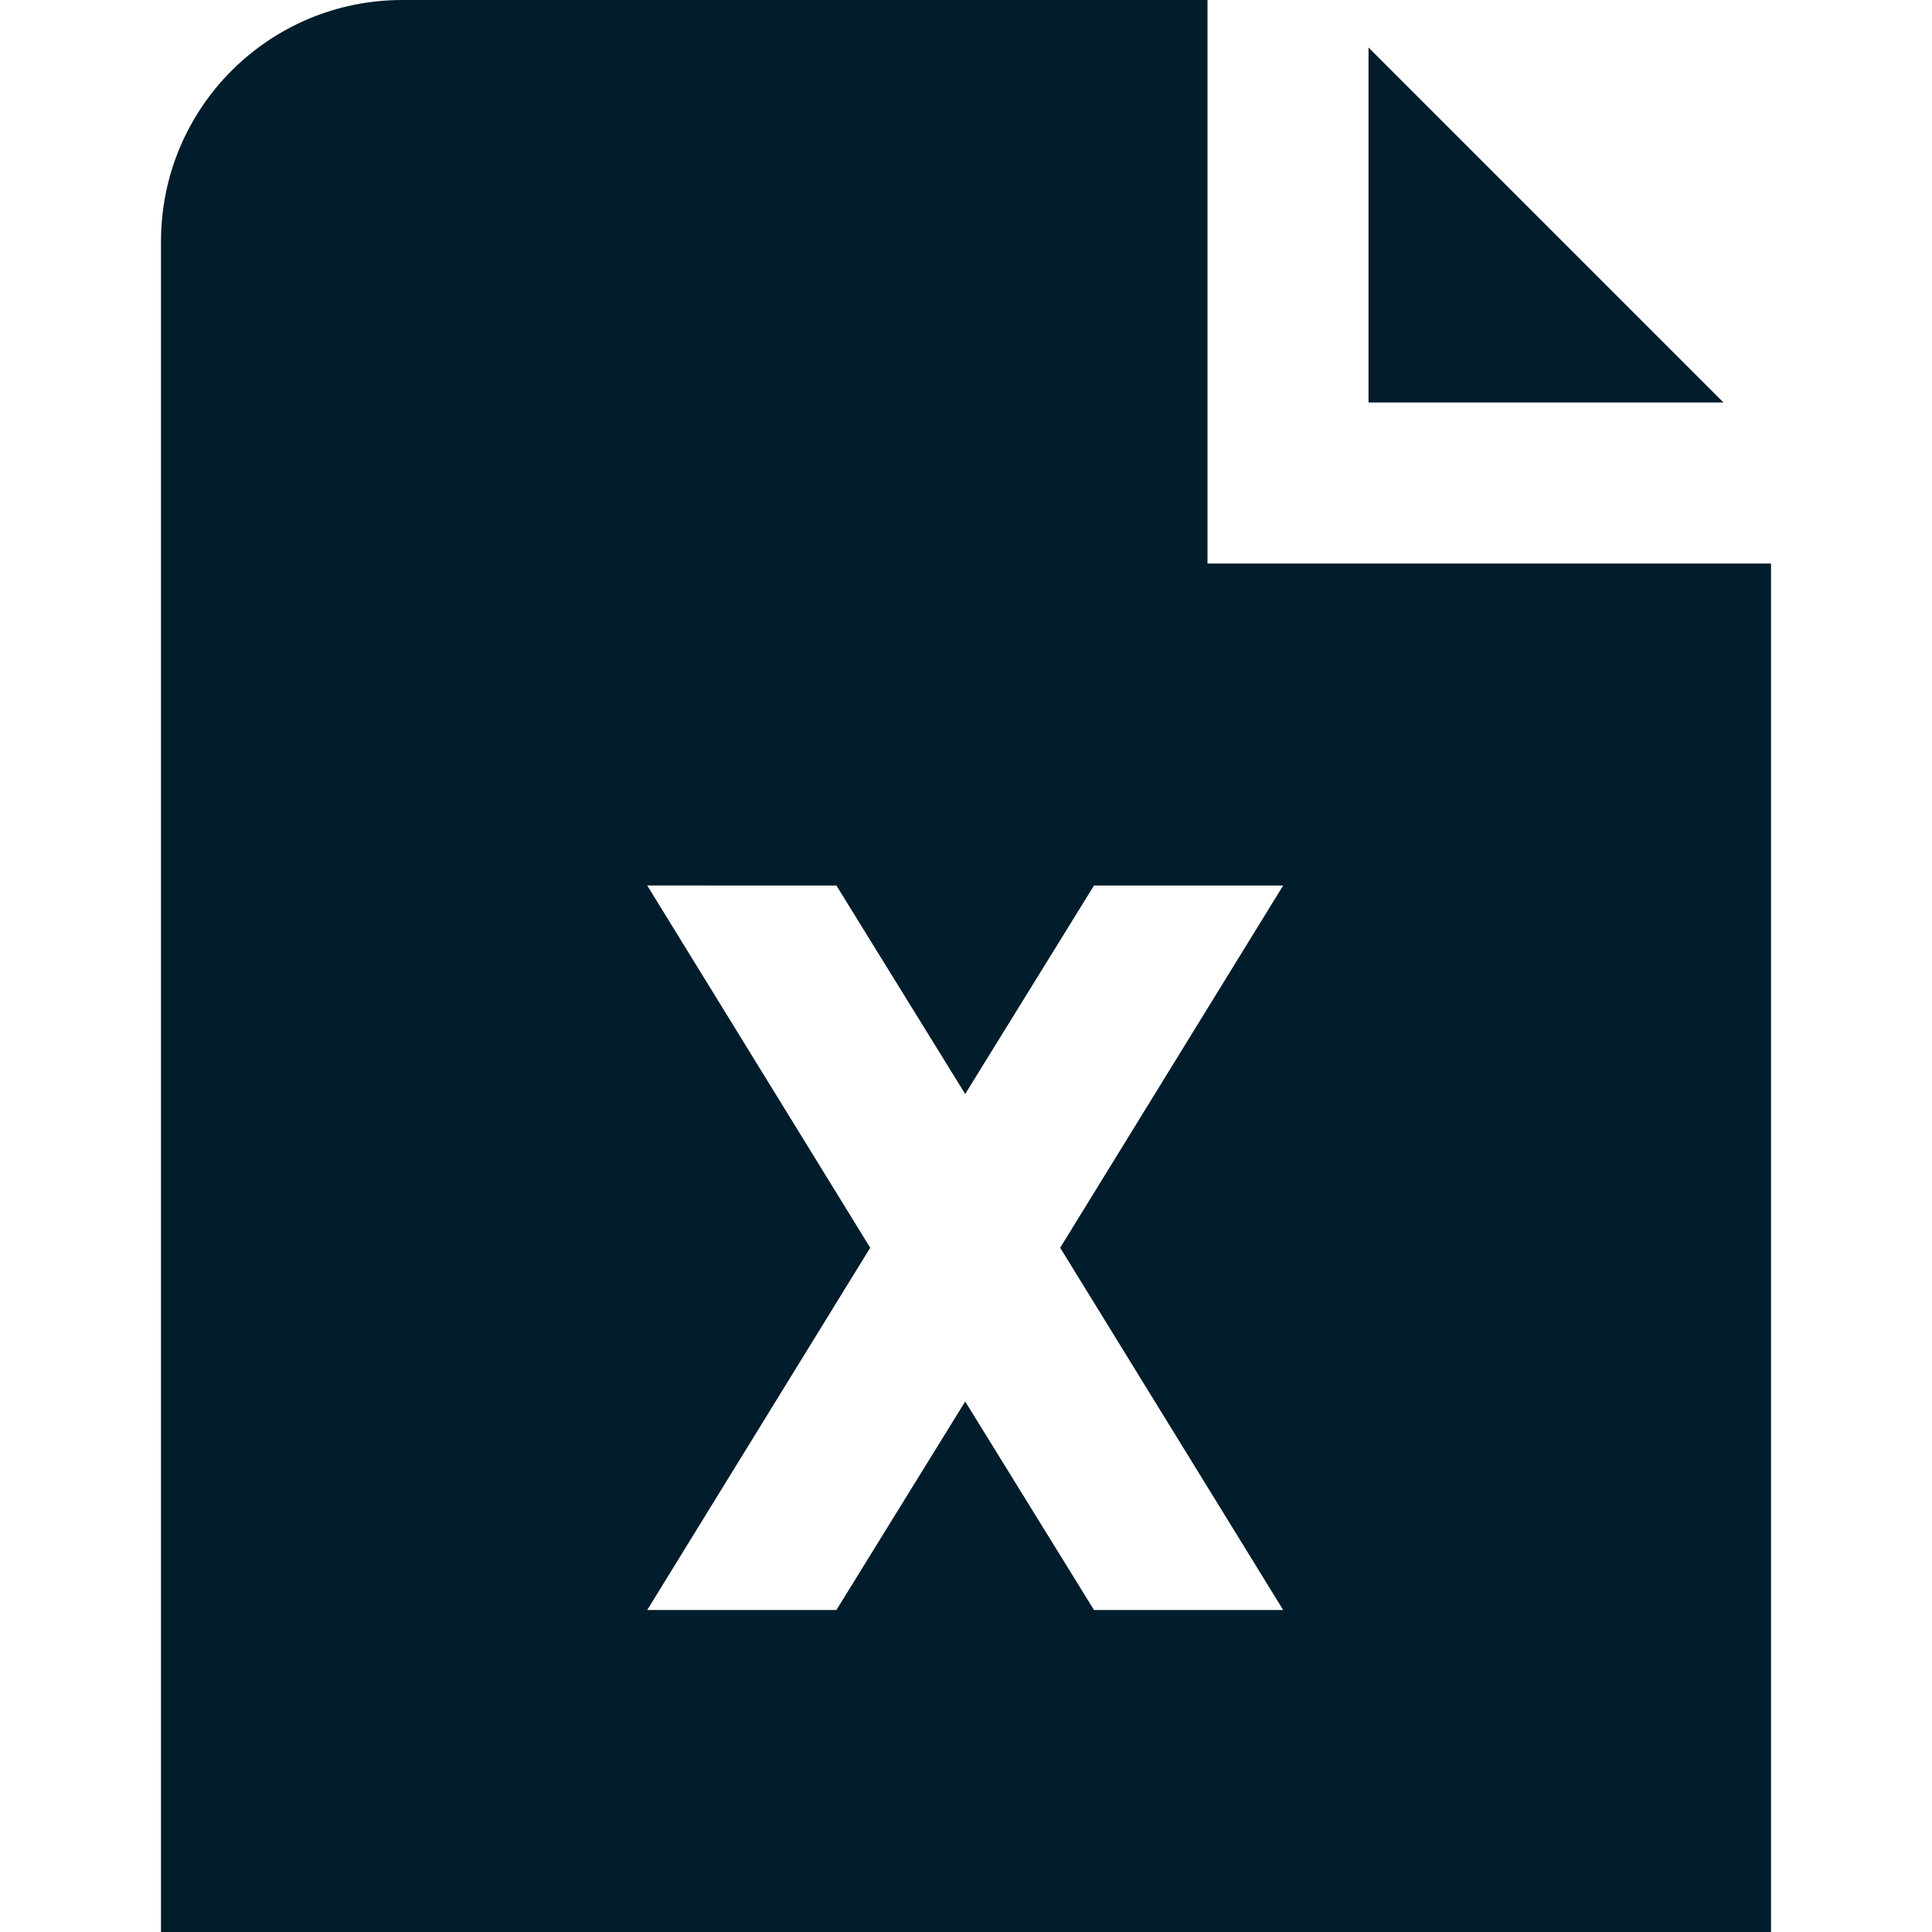
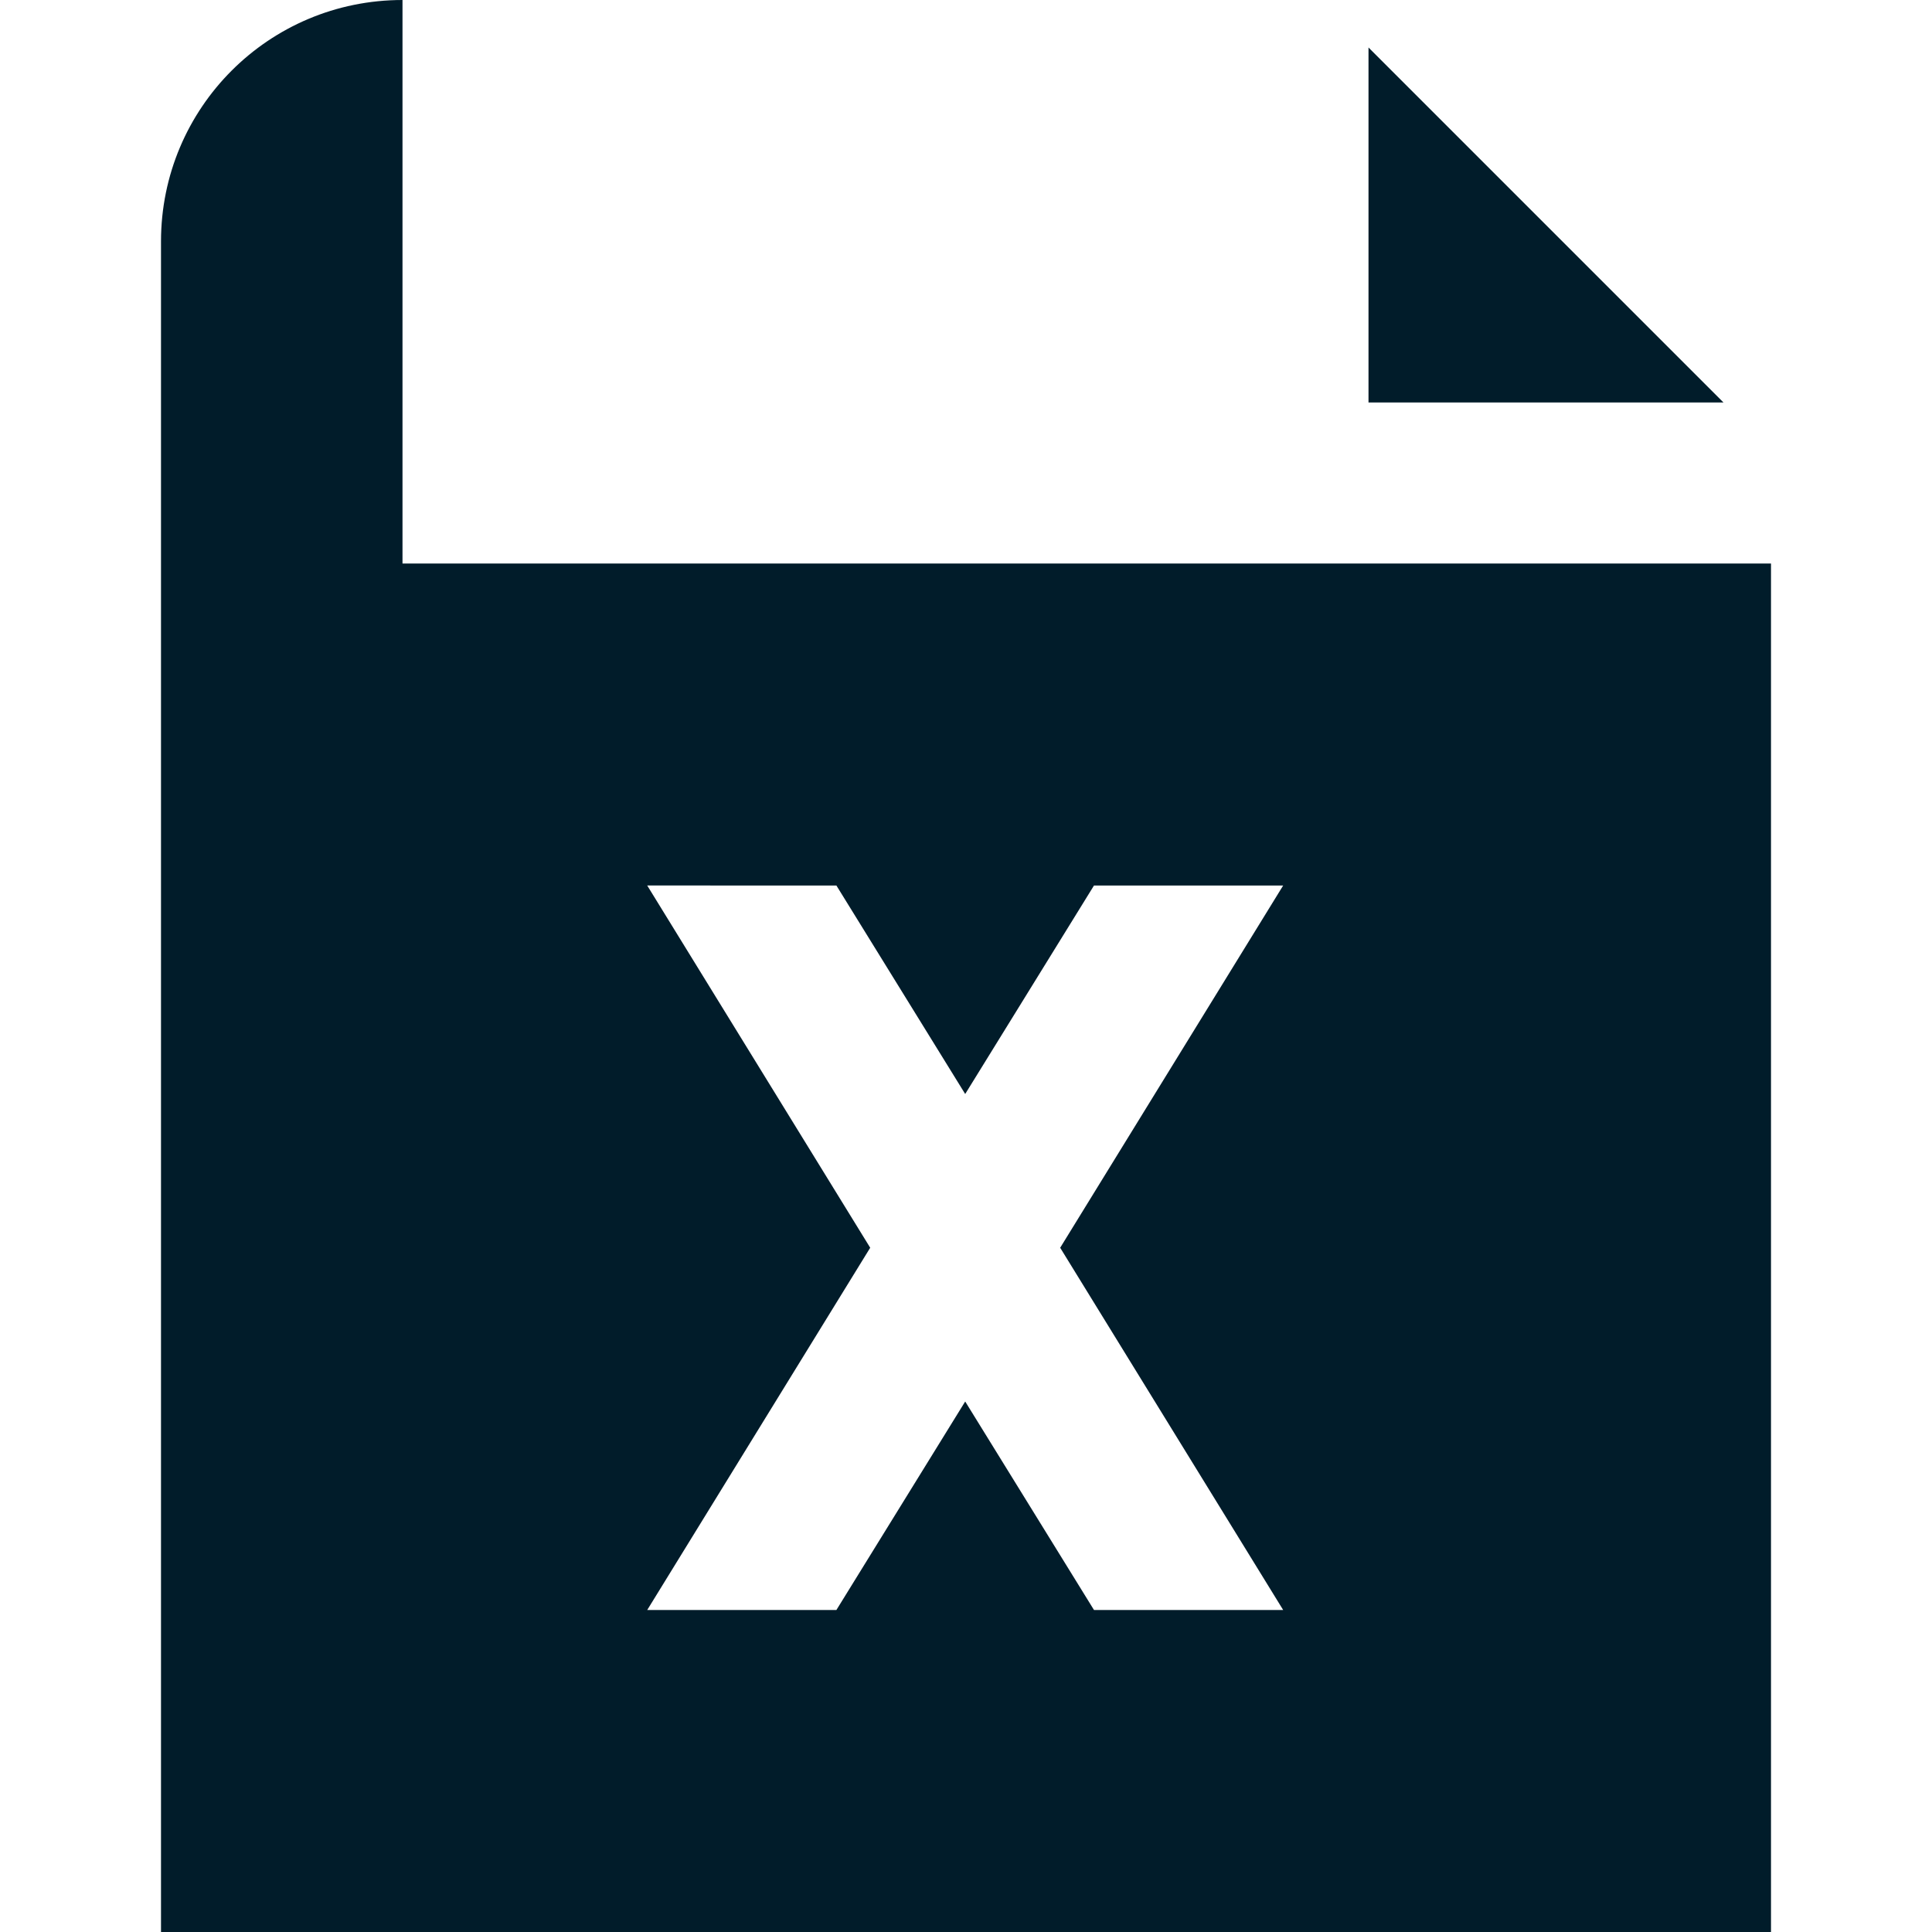
<svg xmlns="http://www.w3.org/2000/svg" width="512" height="512" x="0" y="0" viewBox="0 0 24 24" style="enable-background:new 0 0 512 512" xml:space="preserve">
  <g>
-     <path d="M21.41 5H17V.59L21.41 5ZM22 7v17H2V3c0-1.66 1.34-3 3-3h10v7h7Zm-8.83 8.5 2.77-4.5h-2.35l-1.6 2.59-1.6-2.59H8.04l2.77 4.5L8.04 20h2.35l1.6-2.59 1.6 2.59h2.35l-2.77-4.5Z" fill="#011c2a" opacity="1" data-original="#000000" />
+     <path d="M21.41 5H17V.59L21.41 5ZM22 7v17H2V3c0-1.66 1.34-3 3-3v7h7Zm-8.83 8.5 2.77-4.5h-2.35l-1.6 2.59-1.6-2.59H8.04l2.77 4.5L8.04 20h2.35l1.6-2.59 1.6 2.59h2.35l-2.77-4.5Z" fill="#011c2a" opacity="1" data-original="#000000" />
  </g>
</svg>